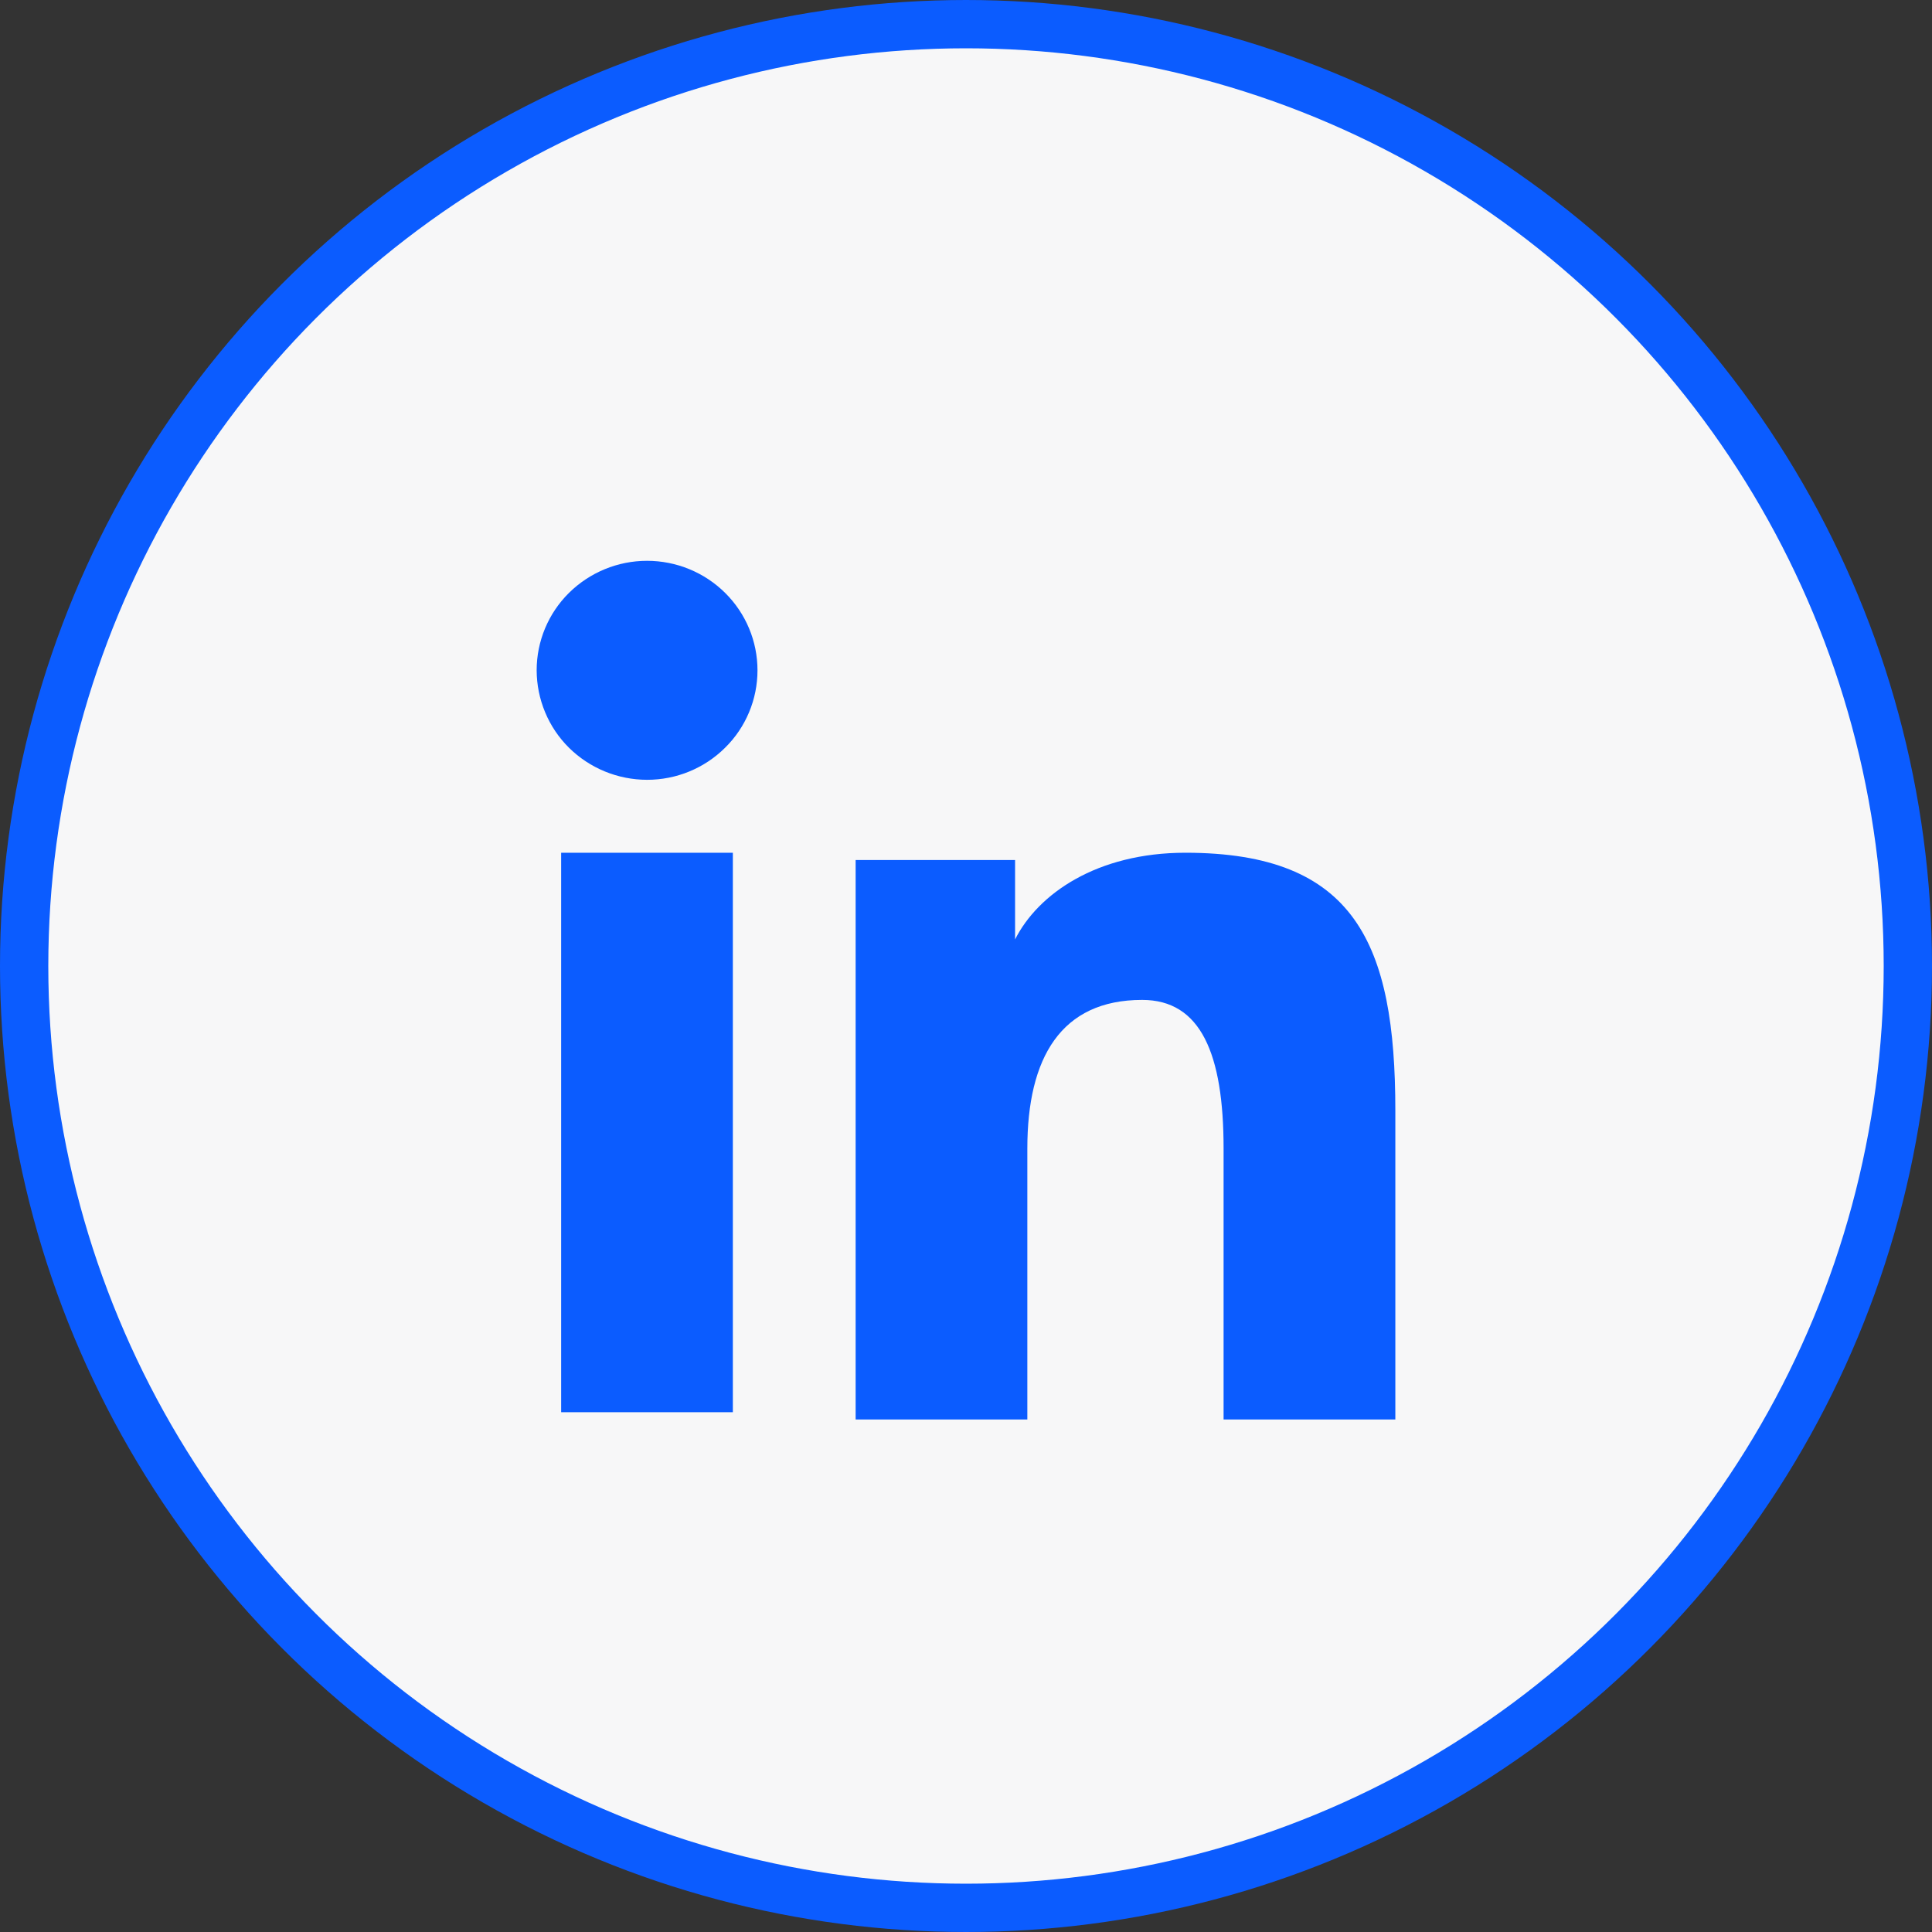
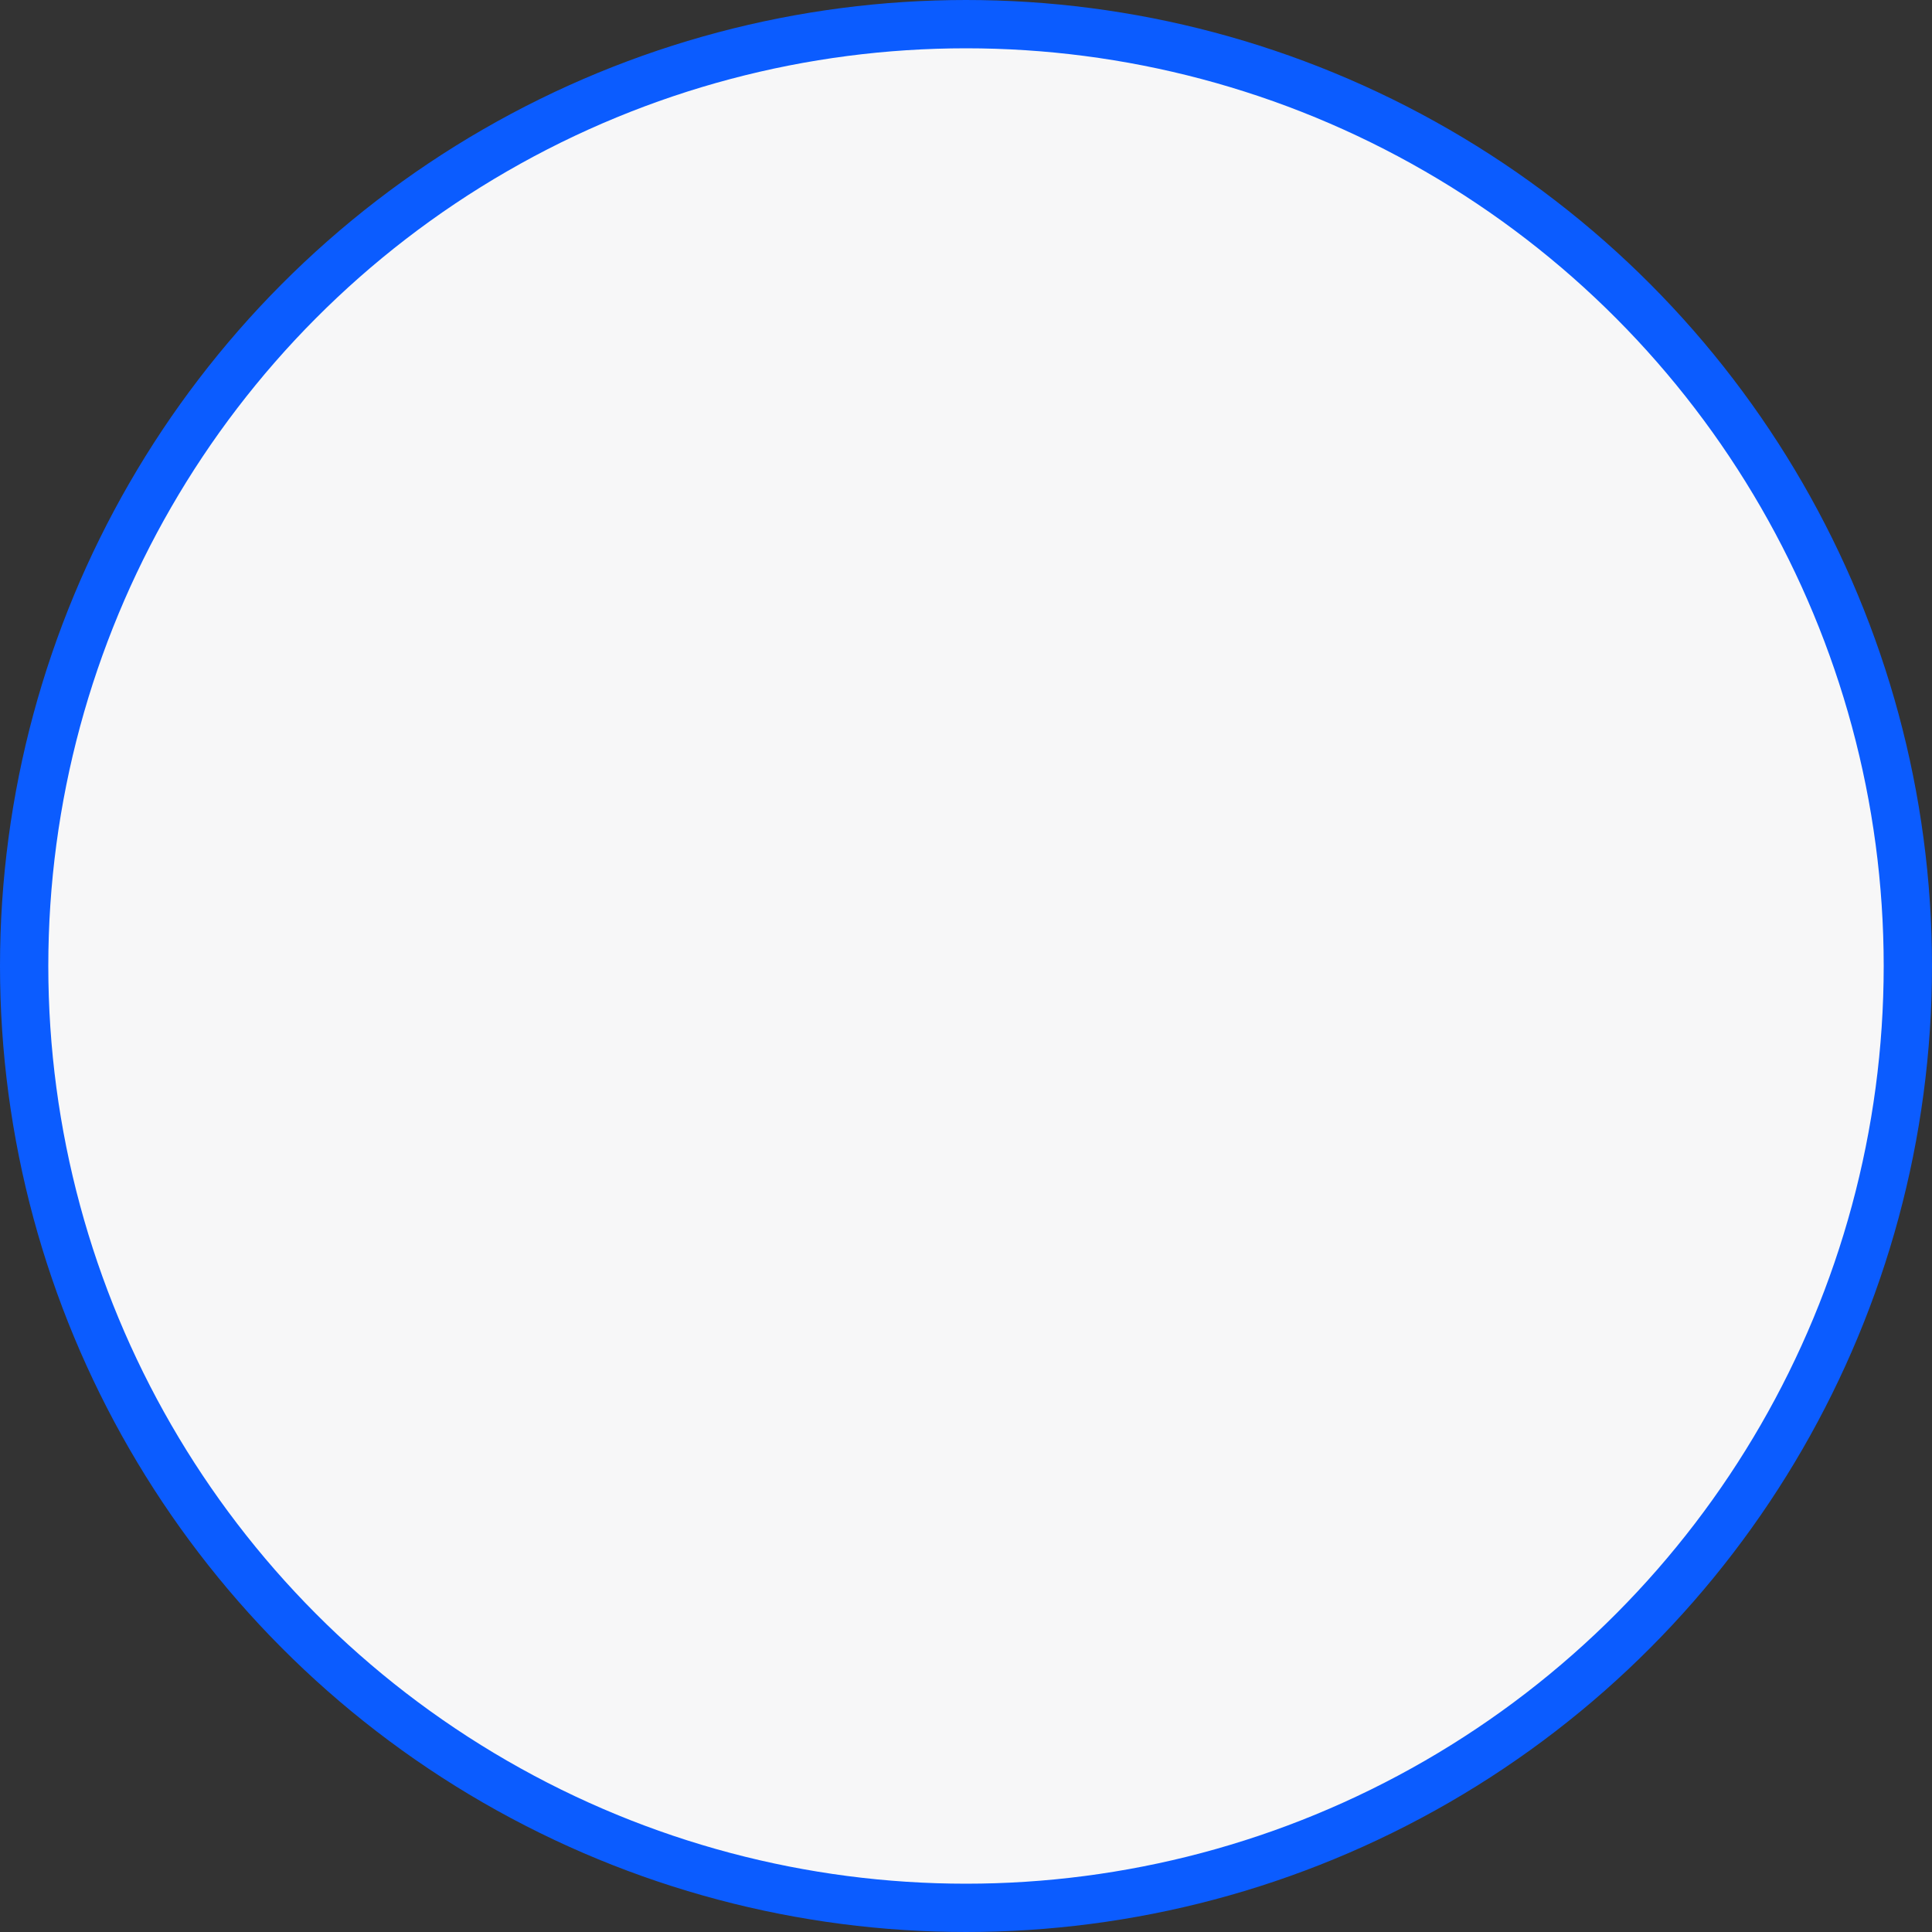
<svg xmlns="http://www.w3.org/2000/svg" width="40" height="40" viewBox="0 0 40 40" fill="none">
  <rect x="0" y="0" width="40" height="40" fill="#333333" stroke="none" />
  <circle cx="20" cy="20" r="19.5" fill="#F7F7F8" stroke="#0B5CFF" />
-   <path fill-rule="evenodd" clip-rule="evenodd" d="M17.715 17.806H21.016V19.45C21.492 18.505 22.711 17.655 24.543 17.655C28.055 17.655 28.889 19.538 28.889 22.992V29.389H25.333V23.778C25.333 21.811 24.858 20.702 23.647 20.702C21.968 20.702 21.27 21.898 21.27 23.777V29.389H17.715V17.806ZM11.618 29.238H15.173V17.655H11.618V29.238ZM15.683 13.878C15.683 14.176 15.624 14.471 15.509 14.746C15.394 15.021 15.226 15.271 15.013 15.48C14.584 15.907 14.002 16.146 13.396 16.145C12.791 16.144 12.21 15.906 11.78 15.481C11.568 15.271 11.4 15.021 11.286 14.746C11.171 14.471 11.112 14.176 11.111 13.878C11.111 13.276 11.351 12.7 11.78 12.275C12.211 11.85 12.791 11.611 13.396 11.611C14.003 11.611 14.584 11.85 15.013 12.275C15.442 12.7 15.683 13.276 15.683 13.878Z" fill="#0B5CFF" />
</svg>